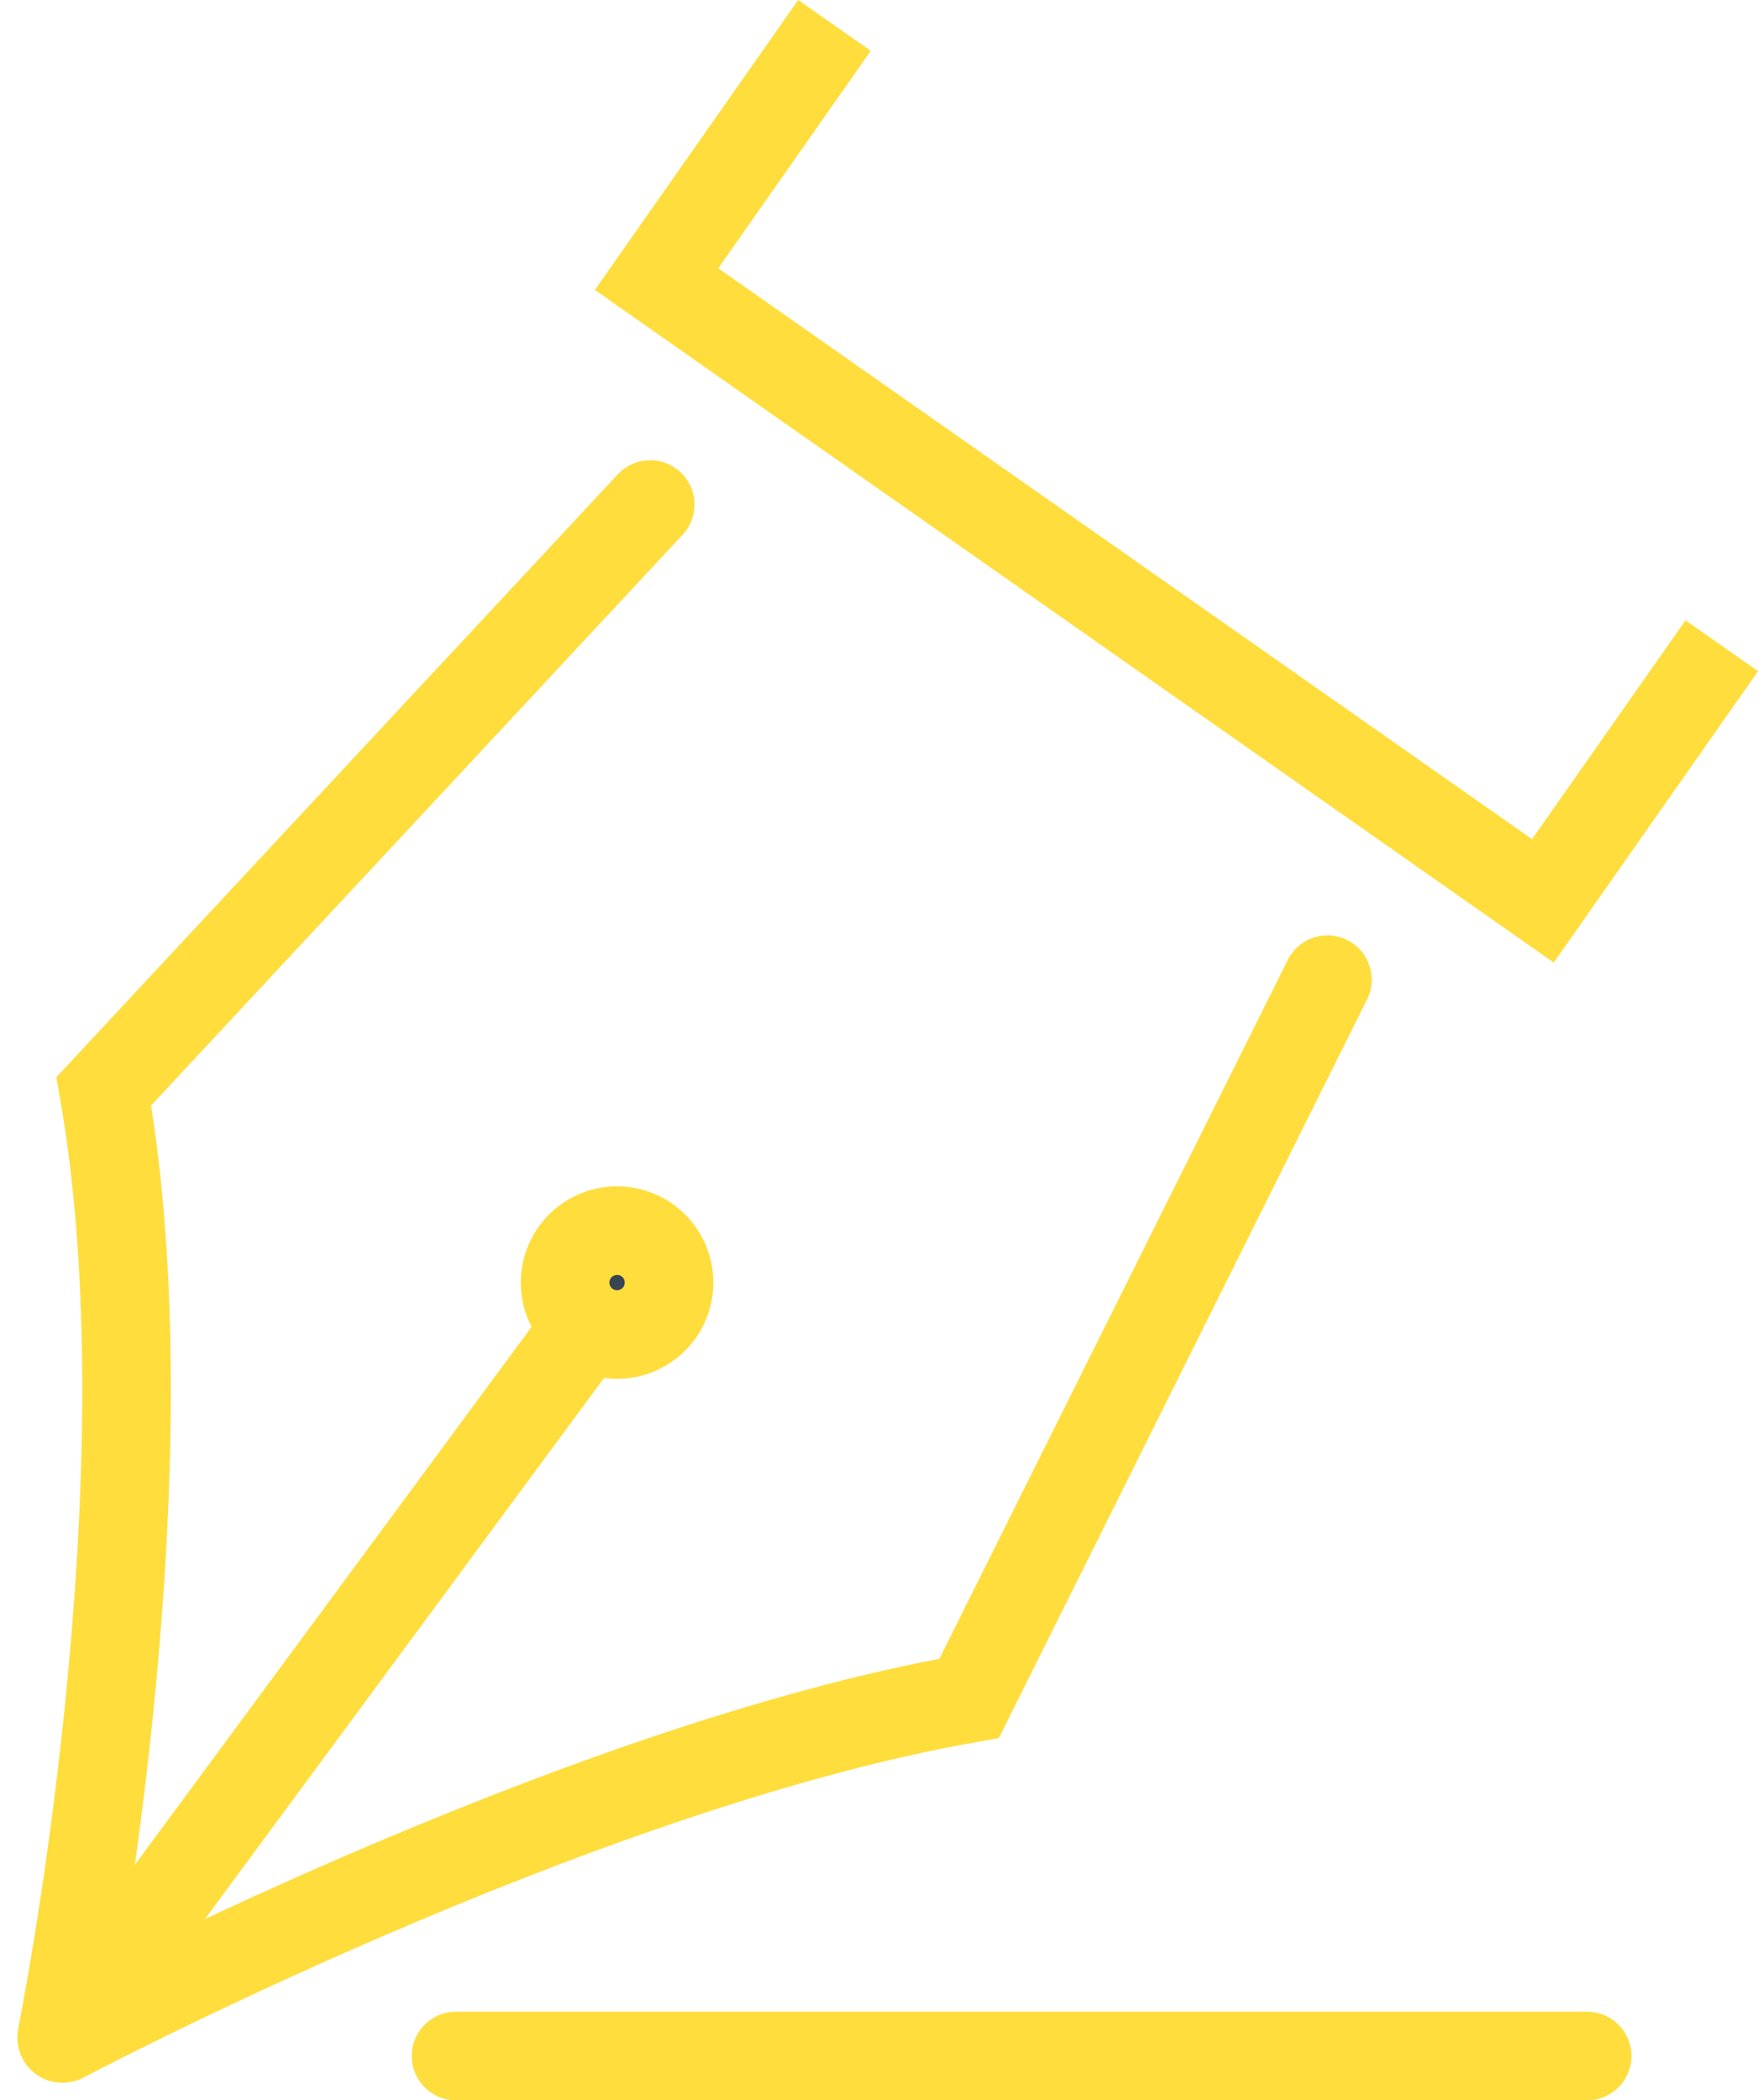
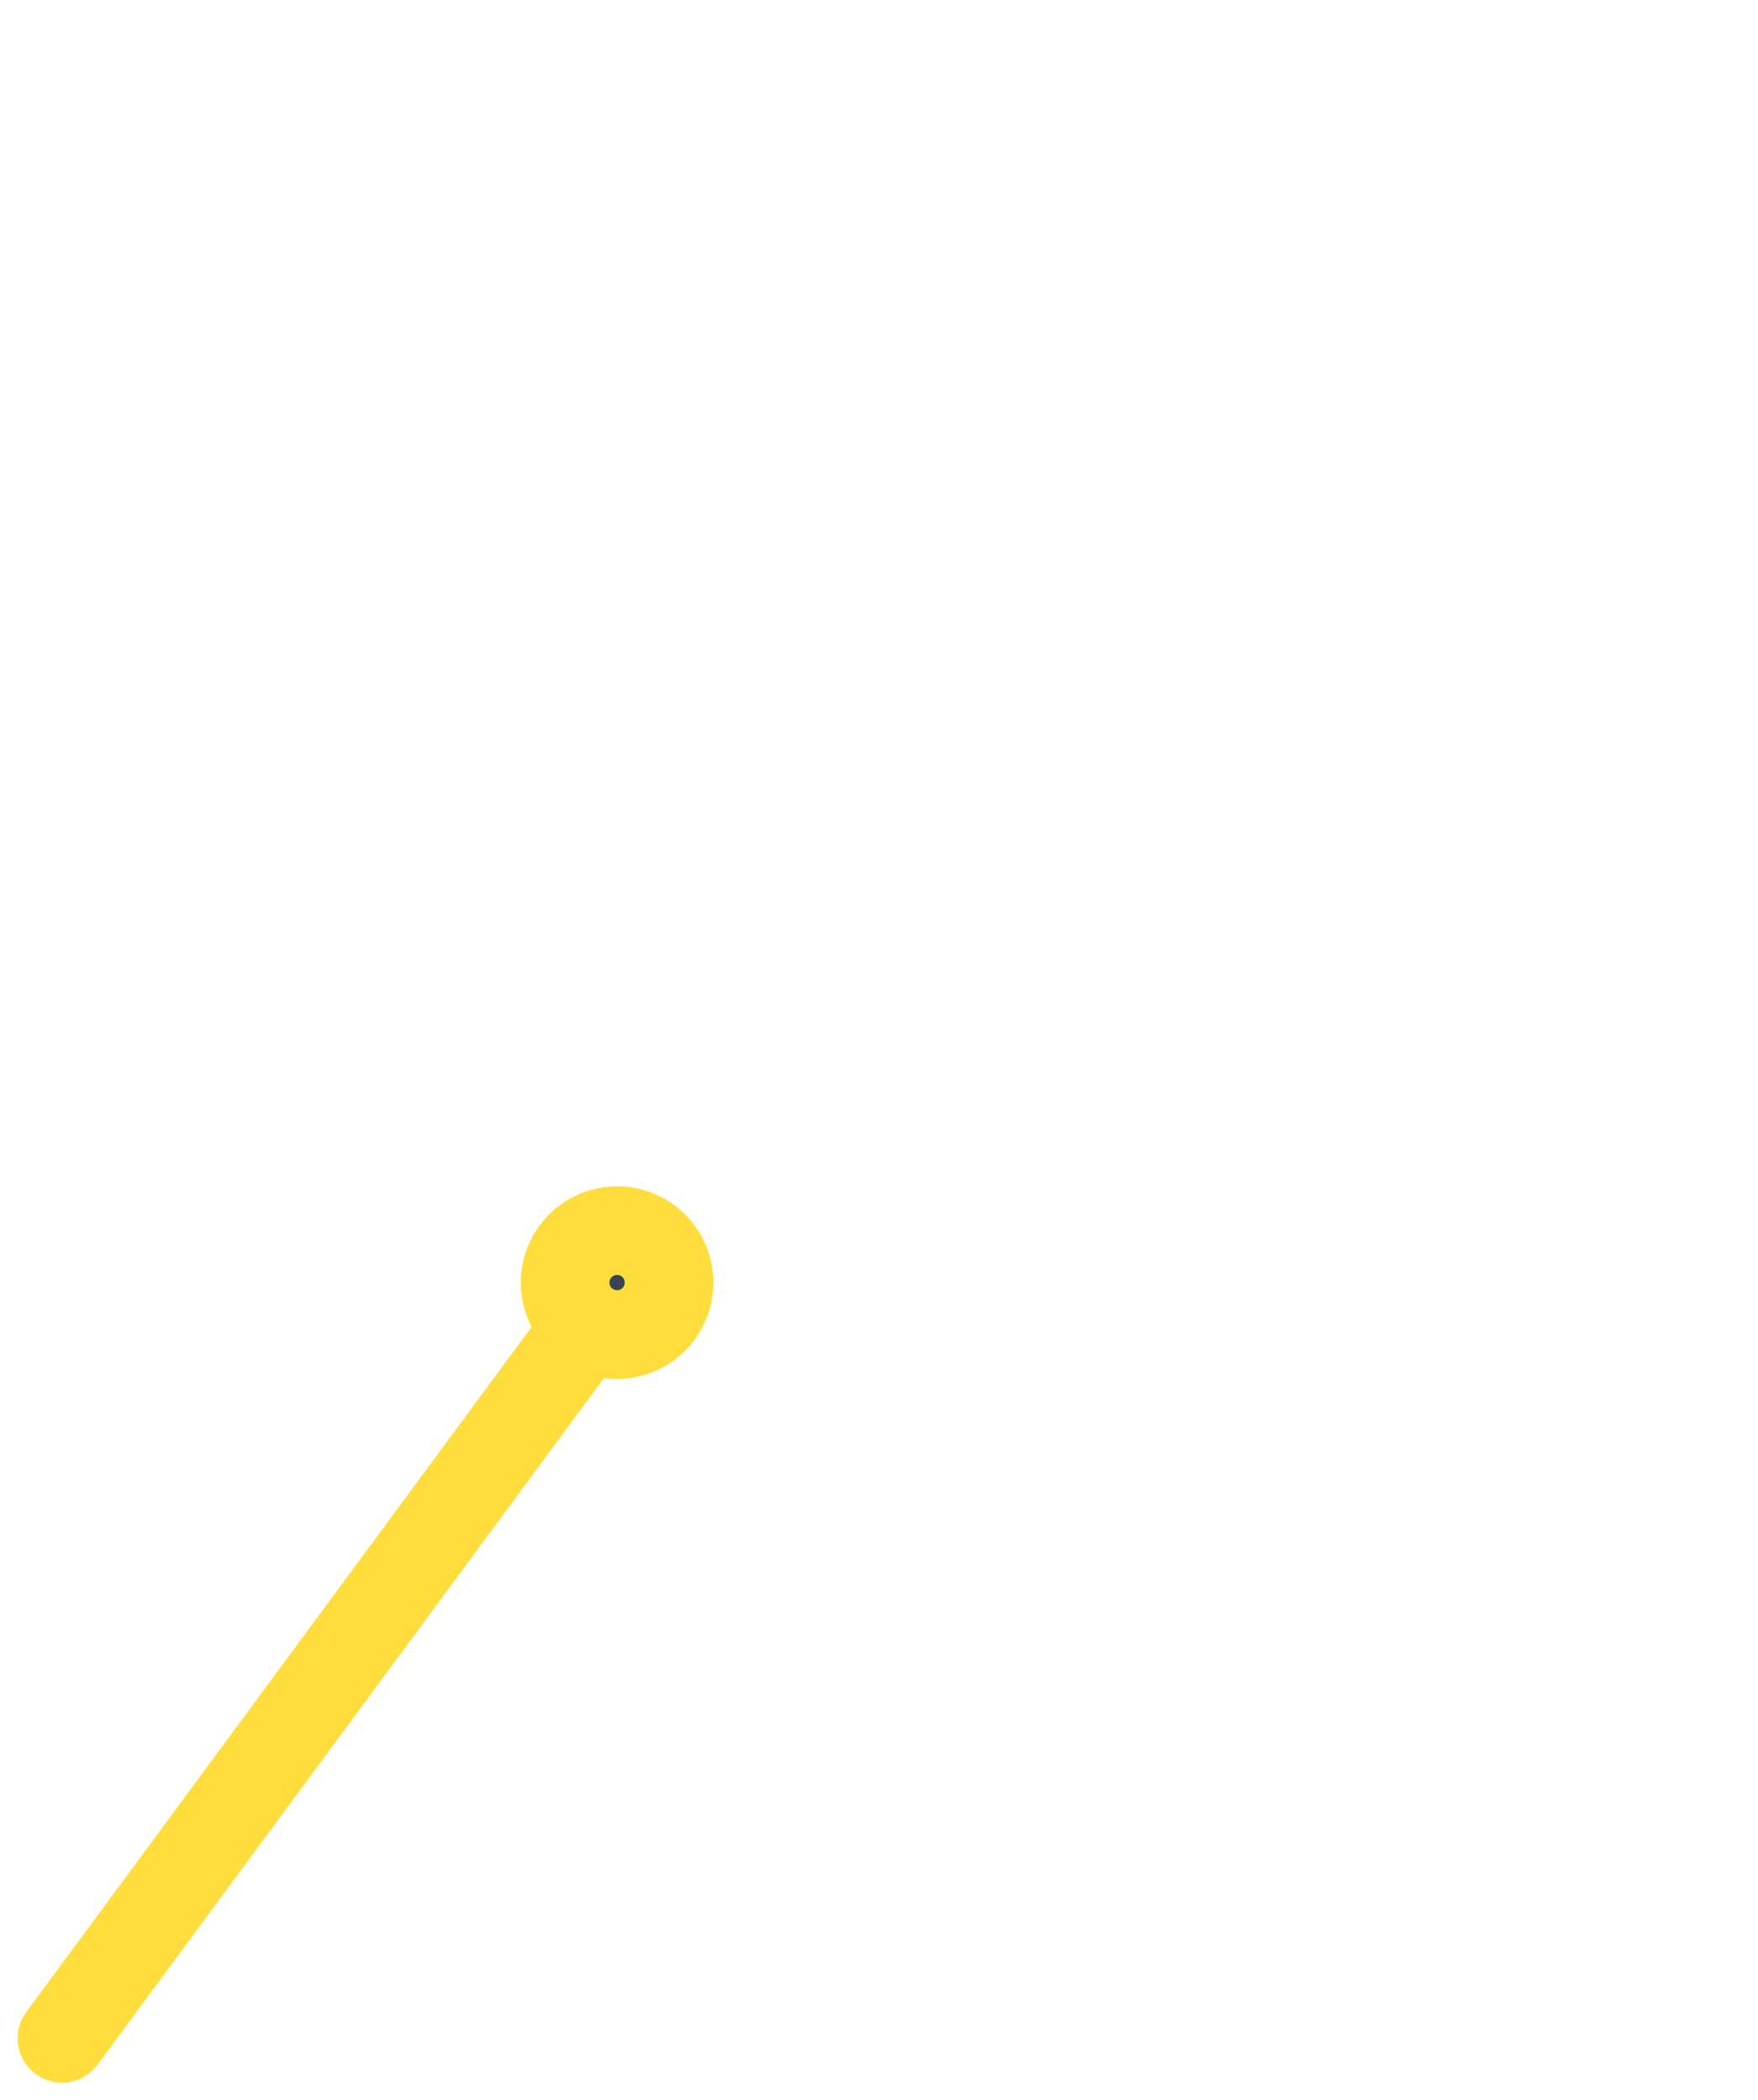
<svg xmlns="http://www.w3.org/2000/svg" width="49.615" height="59.269" viewBox="0 0 49.615 59.269">
  <defs>
    <style>.a,.b{fill:none;}.a,.b,.c{stroke:#ffdd3c;stroke-miterlimit:10;stroke-width:2.5px;}.a{stroke-linecap:round;}.c{fill:#394553;}</style>
  </defs>
  <g transform="translate(-312.382 -374.004)">
-     <line class="a" x2="31.924" transform="translate(325.251 432.023)" />
-     <path class="a" d="M314.158,431.524s14.426-7.638,25.575-9.593l10.112-20.281" />
-     <path class="a" d="M314.122,431.488s3.148-15.539,1.189-26.689l15.421-16.557" />
    <line class="a" x1="15.057" y2="20.414" transform="translate(314.13 411.11)" />
-     <path class="b" d="M335.933,374.722l-5.021,7.158,25.014,17.546,5.049-7.2" />
    <path class="c" d="M331.263,410.2a1.466,1.466,0,1,1-1.465-1.468A1.462,1.462,0,0,1,331.263,410.2Z" />
  </g>
</svg>